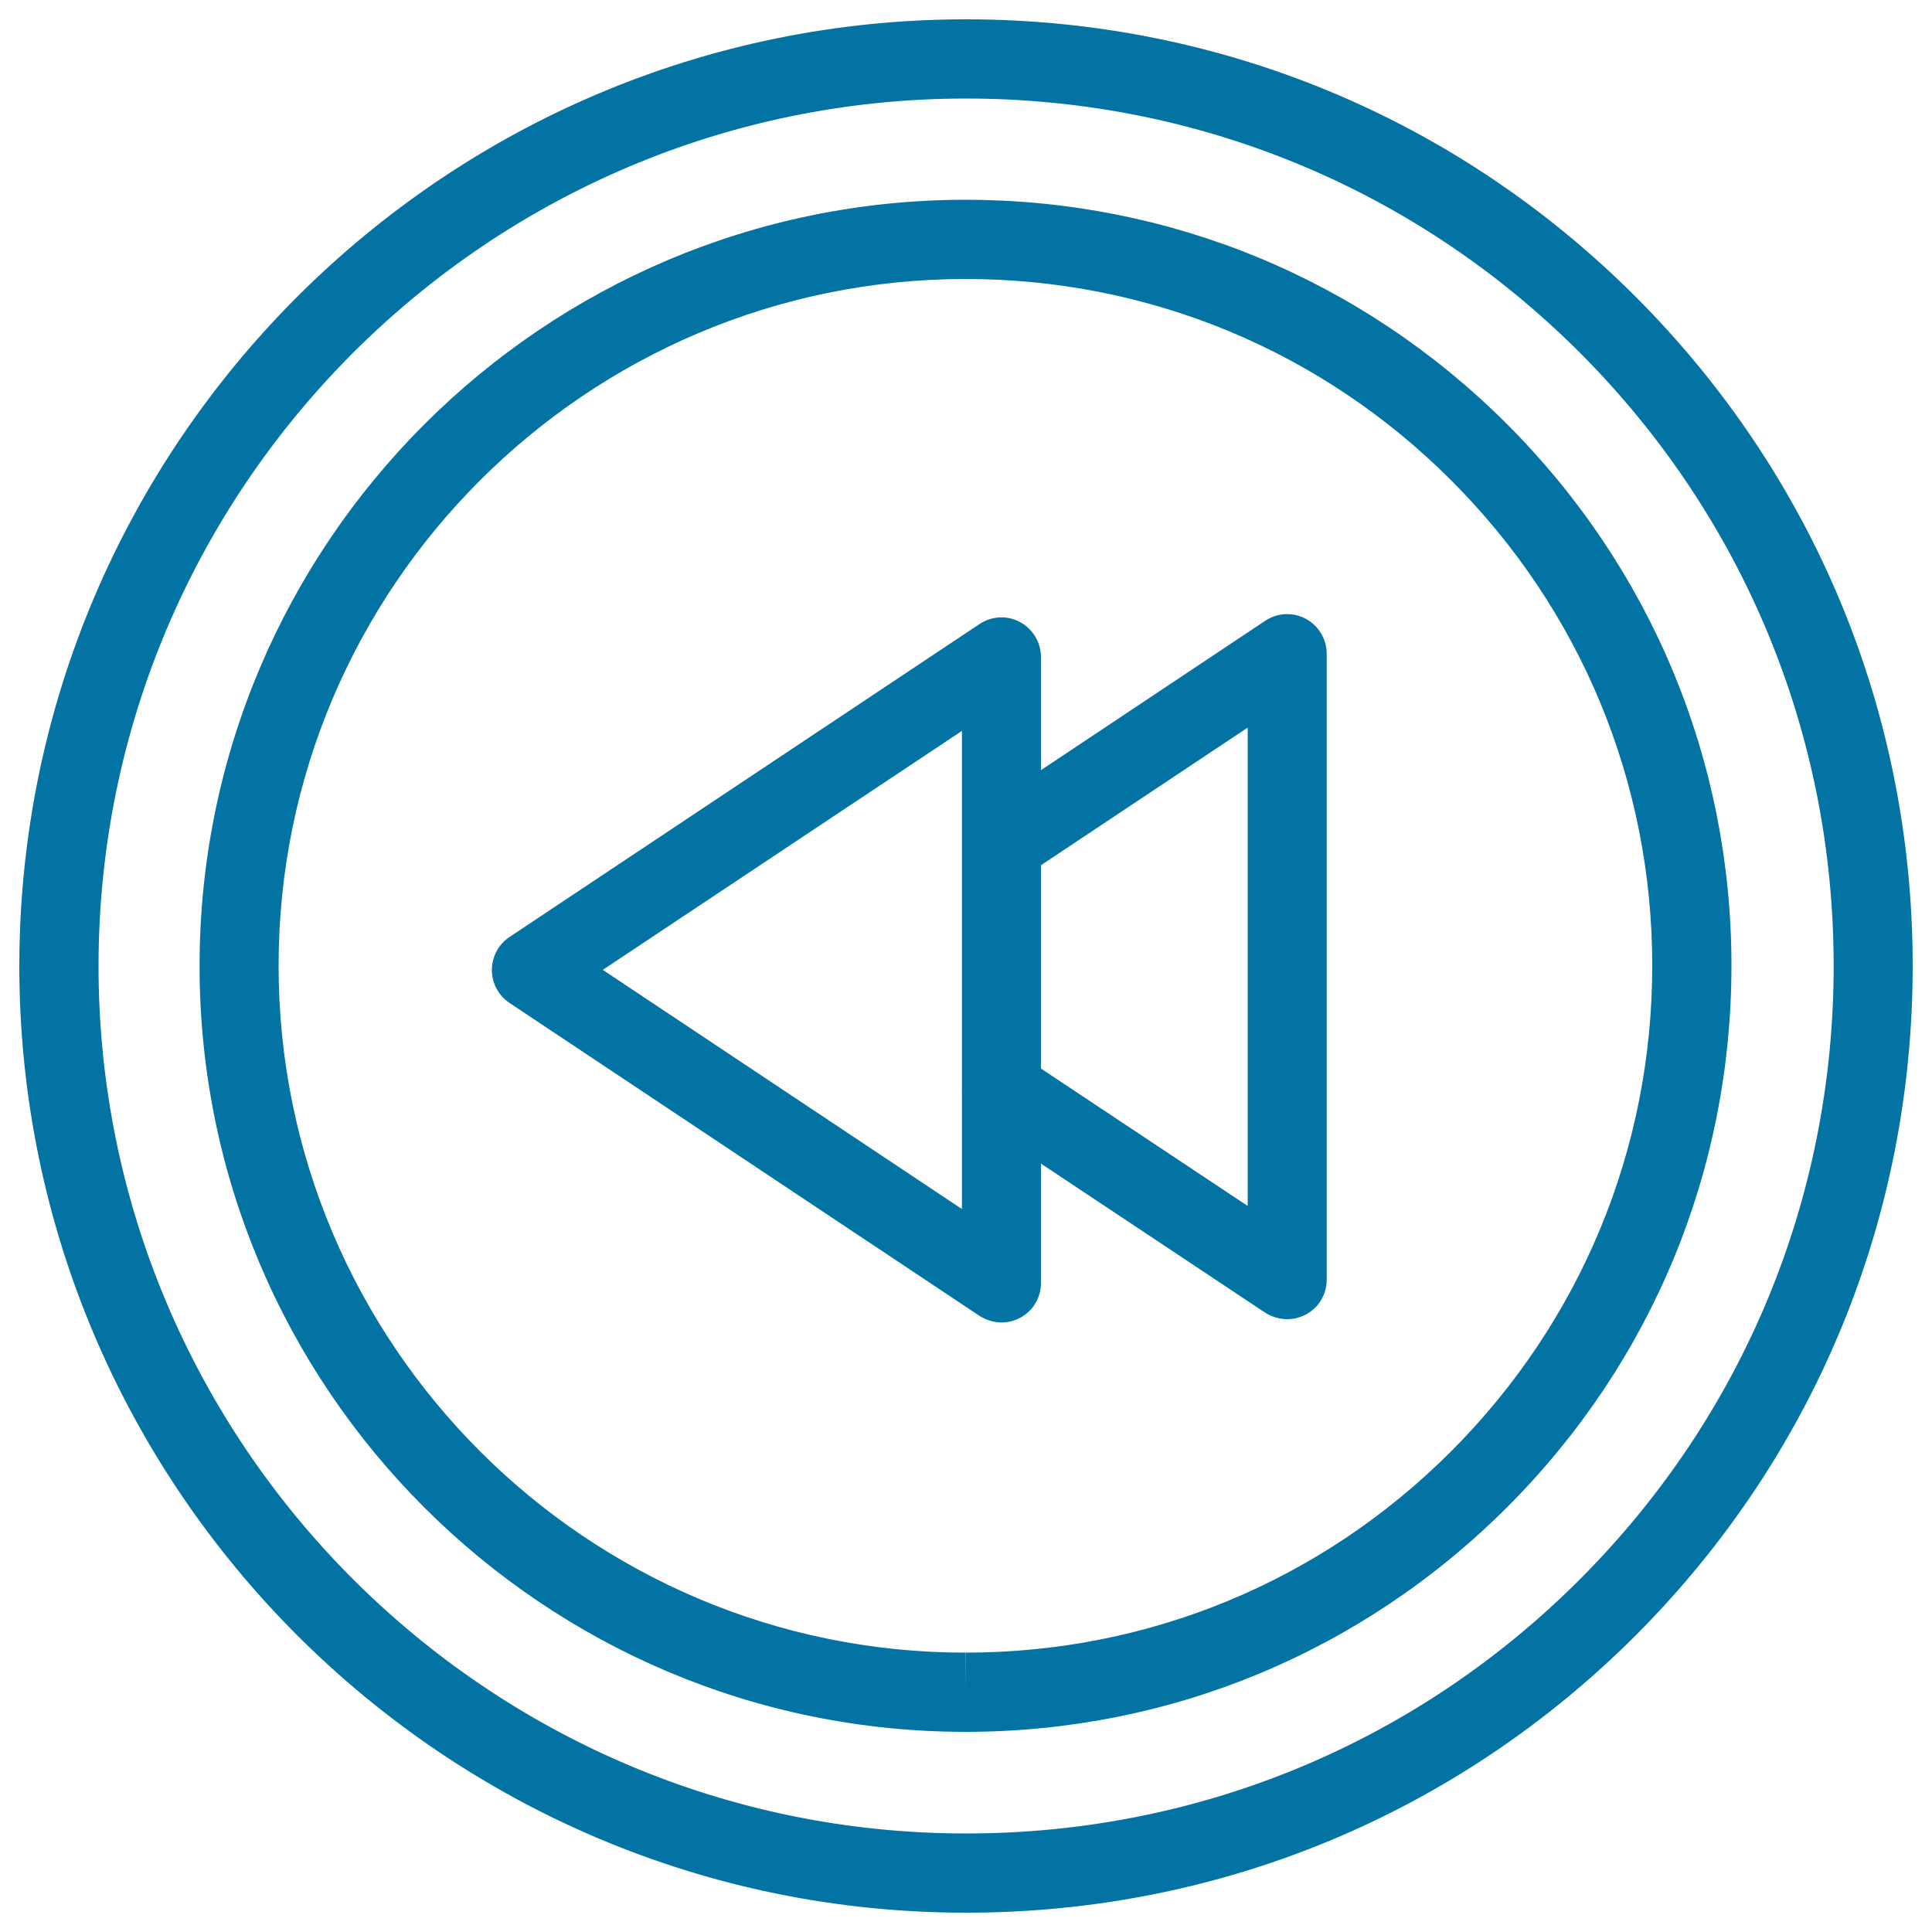
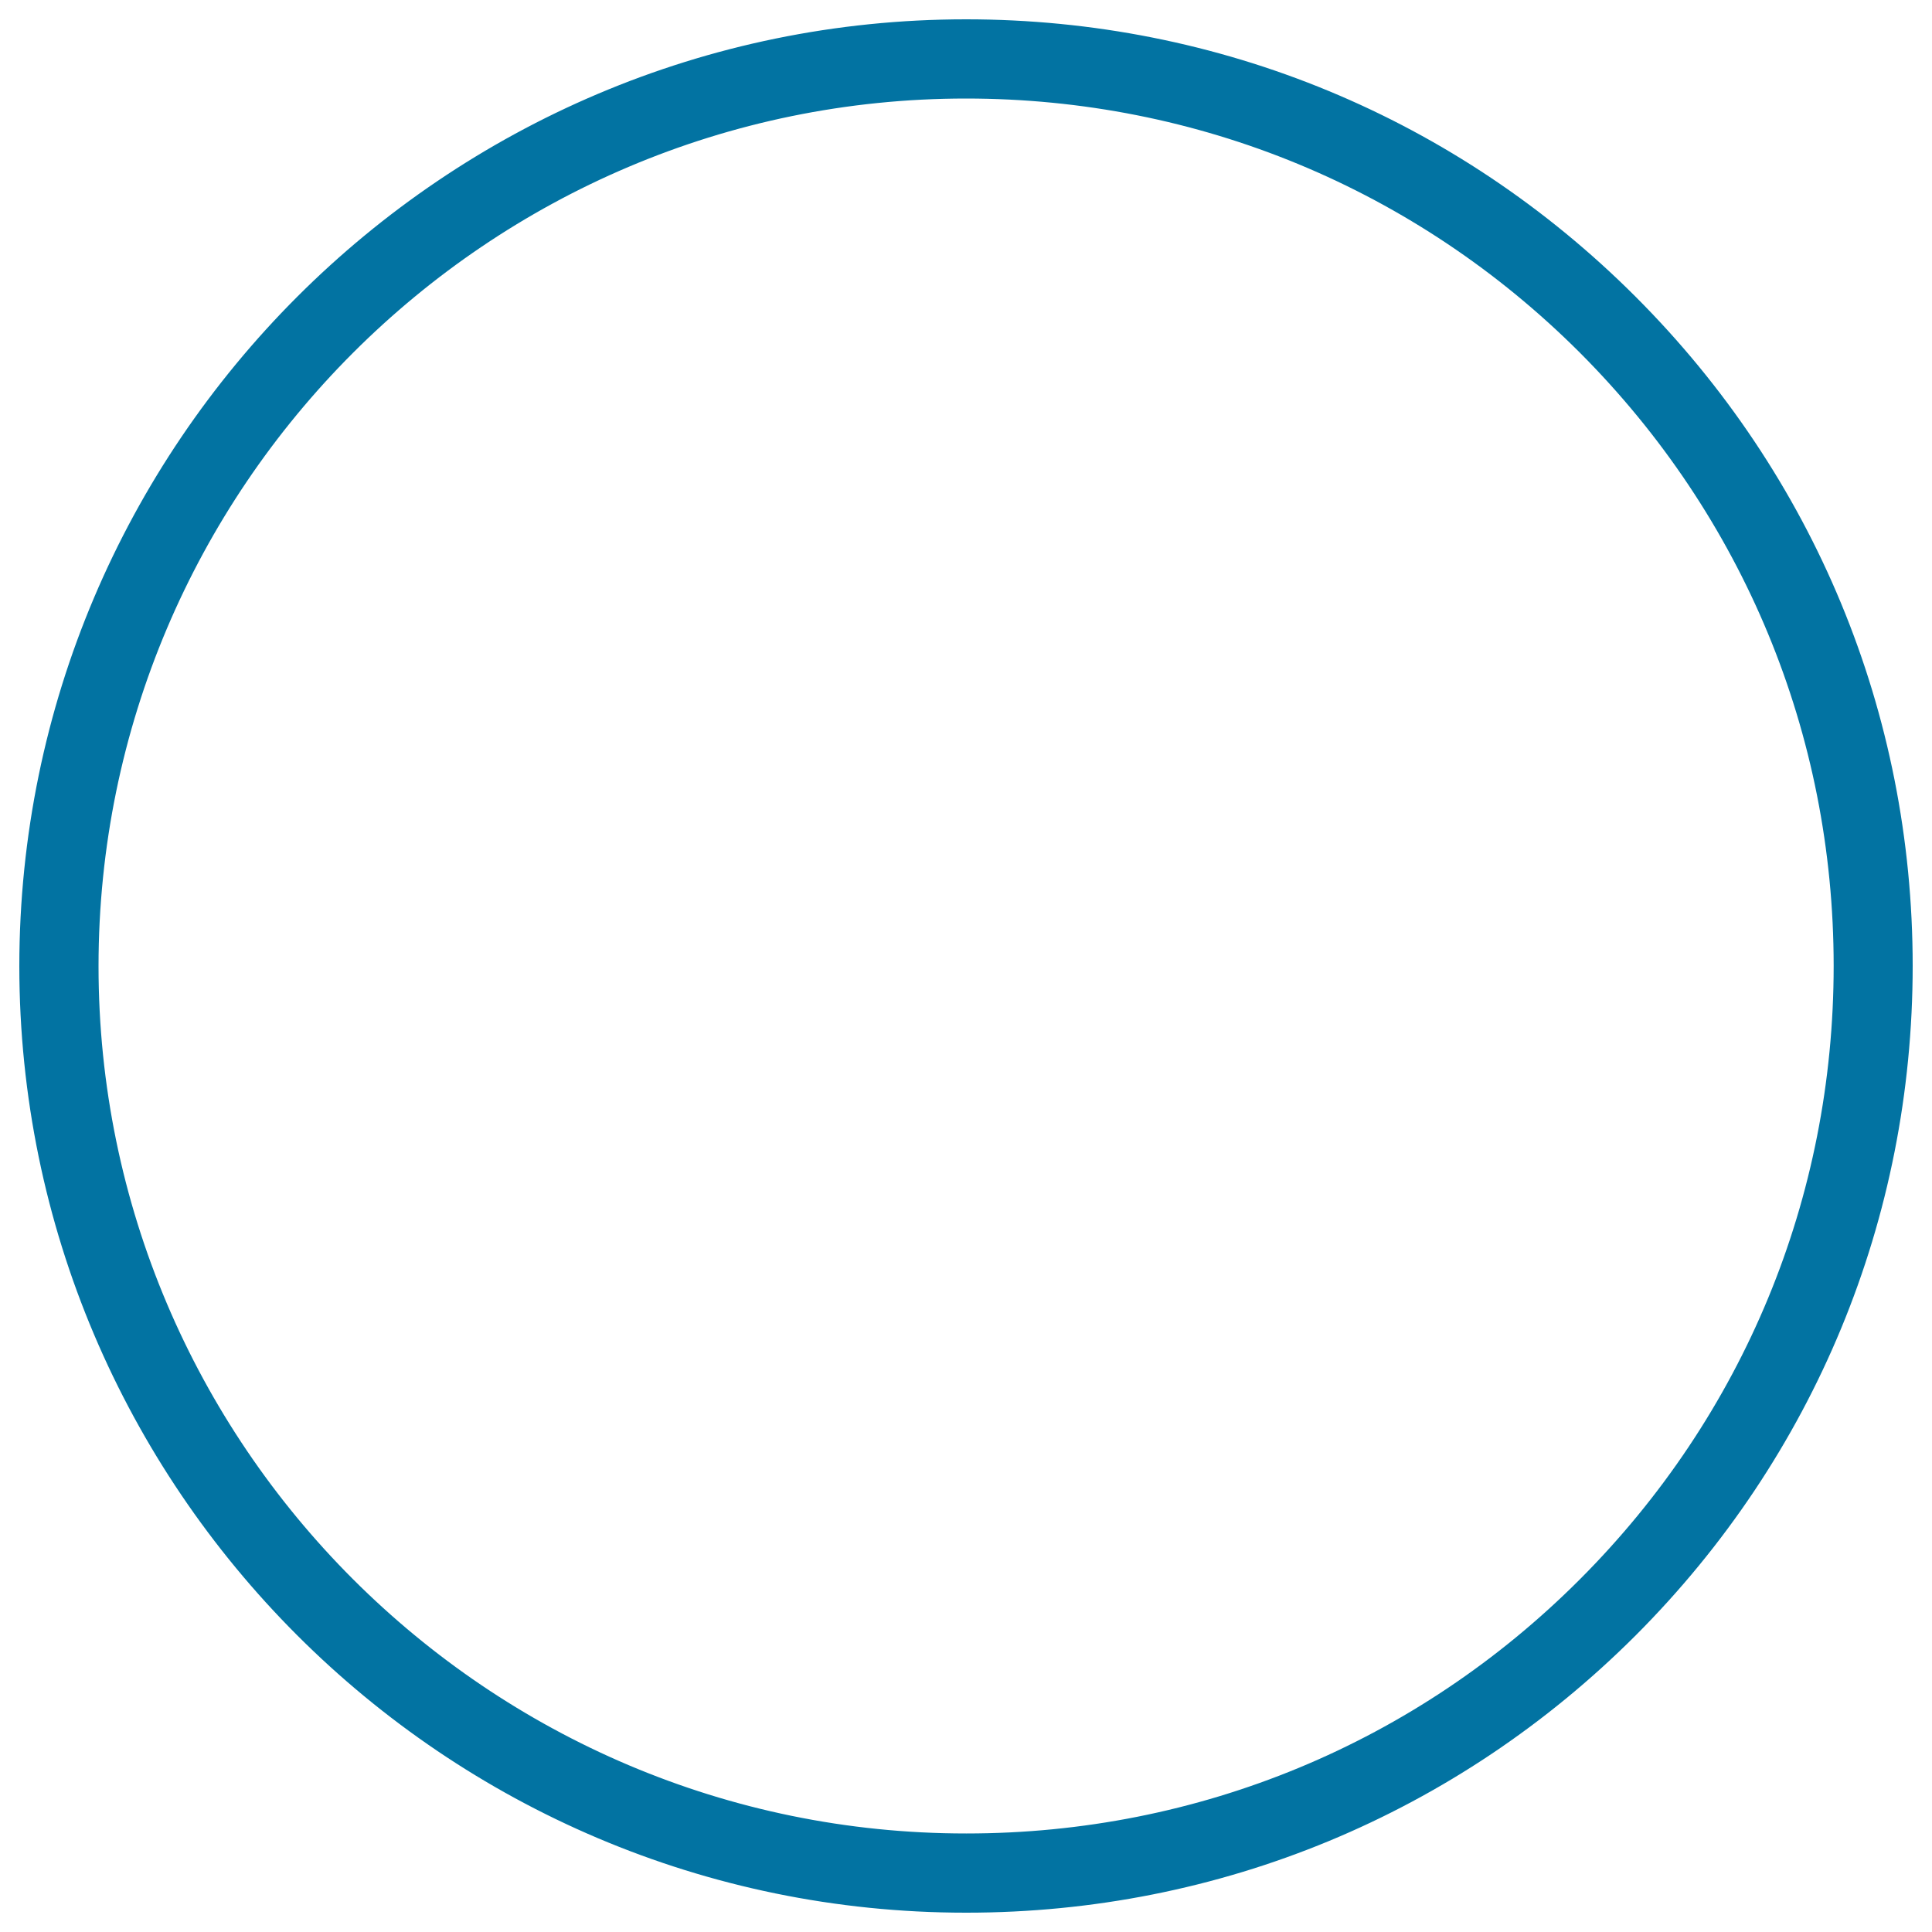
<svg xmlns="http://www.w3.org/2000/svg" viewBox="0 0 1000 1000" style="fill:#0273a2">
  <title>Backward Arrows Button Outline SVG icon</title>
  <g>
    <g id="Rewind">
-       <path d="M500.2,990h-0.3C229.9,990,10.1,770.2,10,500.1C10.1,229.8,229.9,10,500,10C630.9,10,754,61,846.5,153.5C939.1,246.1,990,369.1,990,499.9c0,130.9-50.9,253.9-143.3,346.5C754.1,939,631.1,990,500.2,990z M500,51C252.5,51,51,252.4,51,500.1C51,747.6,252.5,949,500,949h0.3c119.9,0,232.7-46.7,317.4-131.5c84.8-84.9,131.4-197.6,131.4-317.6c0-119.9-46.7-232.6-131.5-317.5C732.8,97.7,620,51,500,51z" />
-       <path d="M499.8,896.4L499.8,896.4c-218.8,0-396.6-177.9-396.5-396.5c0-218.5,177.8-396.4,396.4-396.5c0,0,0,0,0,0c105.9,0,205.4,41.2,280.3,116.1c74.9,74.9,116.2,174.5,116.2,280.3c0,105.9-41.2,205.4-116.1,280.3C705.1,855.1,605.6,896.4,499.8,896.4z M499.7,144.4C499.7,144.4,499.7,144.4,499.7,144.4C303.6,144.5,144.1,304,144.2,499.9c0,196,159.4,355.5,355.5,355.5l0.1,20.5v-20.5c94.9,0,184.2-37,251.3-104.2c67.1-67.2,104.1-156.4,104.1-251.4c0-94.9-37-184.2-104.2-251.3C683.9,181.4,594.6,144.4,499.7,144.4z" />
+       <path d="M500.2,990h-0.3C229.9,990,10.1,770.2,10,500.1C10.1,229.8,229.9,10,500,10C630.9,10,754,61,846.5,153.5C939.1,246.1,990,369.1,990,499.9c0,130.9-50.9,253.9-143.3,346.5C754.1,939,631.1,990,500.2,990M500,51C252.5,51,51,252.4,51,500.1C51,747.6,252.5,949,500,949h0.3c119.9,0,232.7-46.7,317.4-131.5c84.8-84.9,131.4-197.6,131.4-317.6c0-119.9-46.7-232.6-131.5-317.5C732.8,97.7,620,51,500,51z" />
      <g>
-         <path d="M518.4,684.5c-4,0-7.9-1.2-11.4-3.4l-243.3-162c-5.7-3.8-9.1-10.2-9.1-17c0-6.9,3.4-13.3,9.1-17.1L507,323c6.3-4.2,14.4-4.6,21-1c6.6,3.6,10.8,10.5,10.8,18.1v324c0,7.6-4.2,14.5-10.8,18C525,683.7,521.7,684.5,518.4,684.5z M312,502l185.9,123.8V378.3L312,502z" />
-         <path d="M666.2,682.8c-3.9,0-7.9-1.2-11.4-3.4l-147.7-98.2c-9.4-6.3-12-19-5.7-28.4c6.2-9.4,18.9-12,28.4-5.7l116,77.1V376.6L530,453.7c-9.4,6.3-22.1,3.7-28.4-5.7c-6.3-9.4-3.7-22.1,5.7-28.4l147.6-98.3c6.3-4.2,14.3-4.6,21-1c6.6,3.6,10.8,10.5,10.8,18.1v324c0,7.6-4.2,14.5-10.8,18C672.8,682,669.5,682.8,666.2,682.8z" />
-       </g>
+         </g>
    </g>
  </g>
</svg>